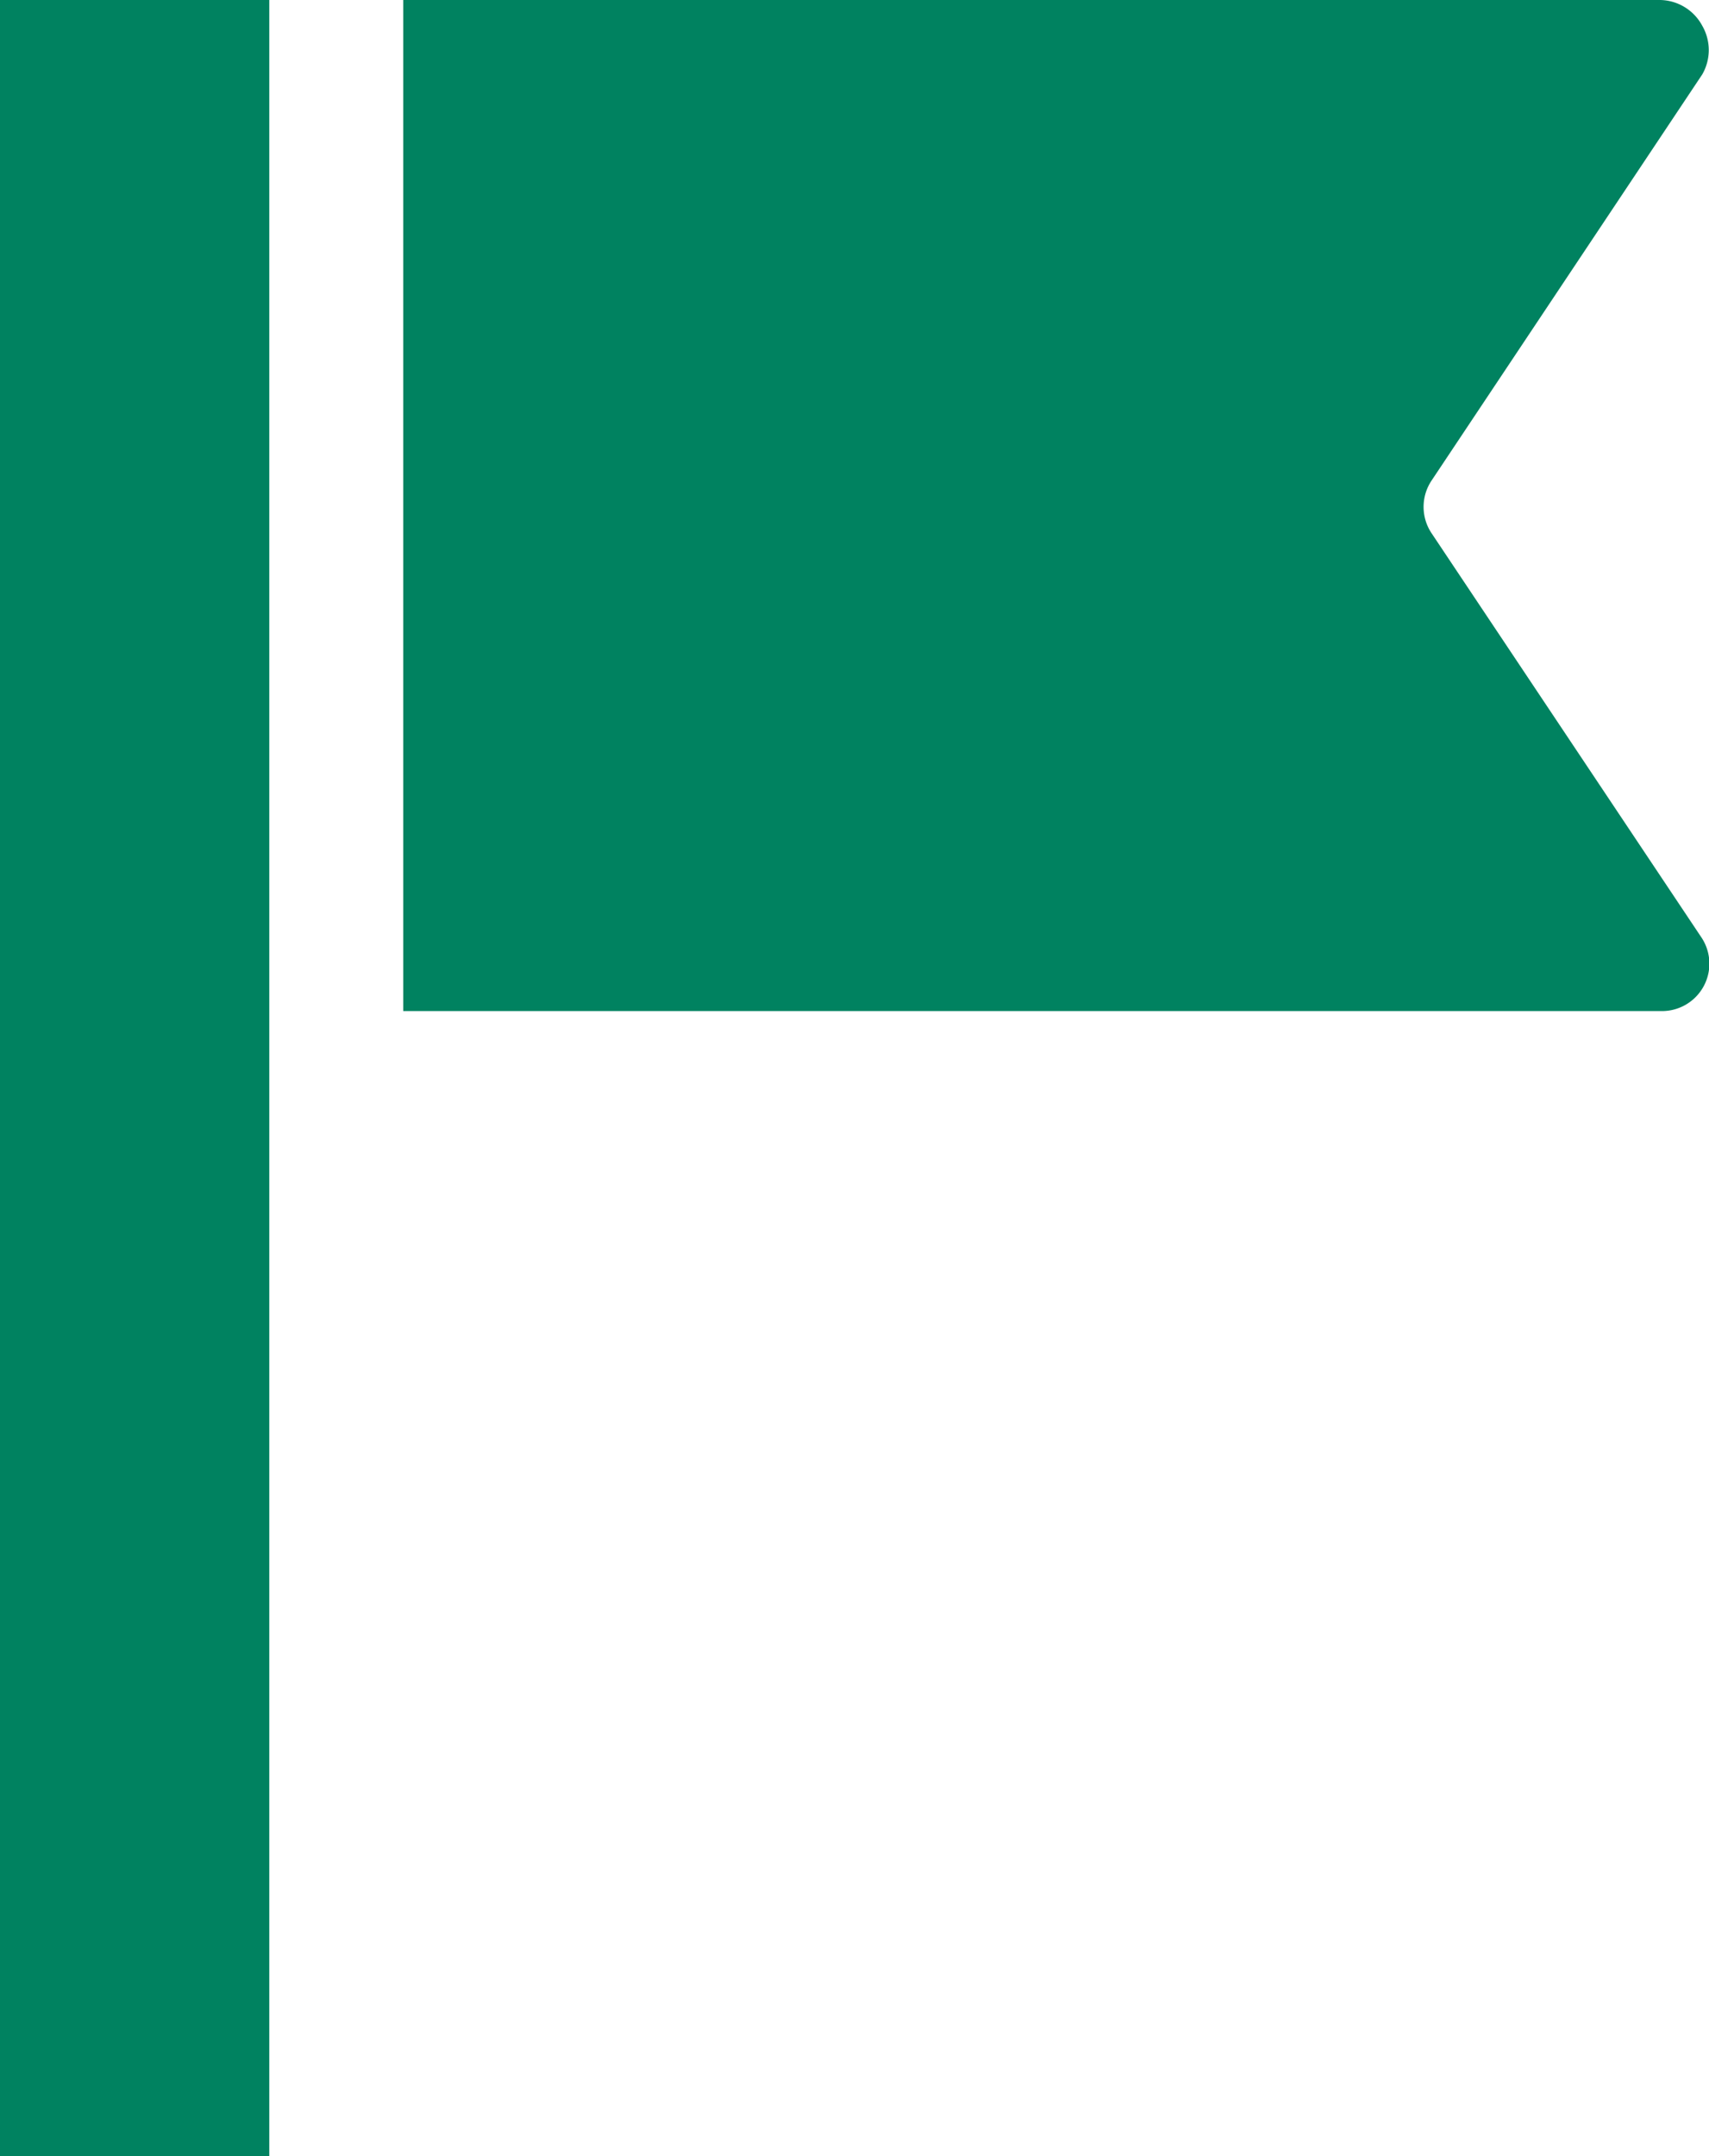
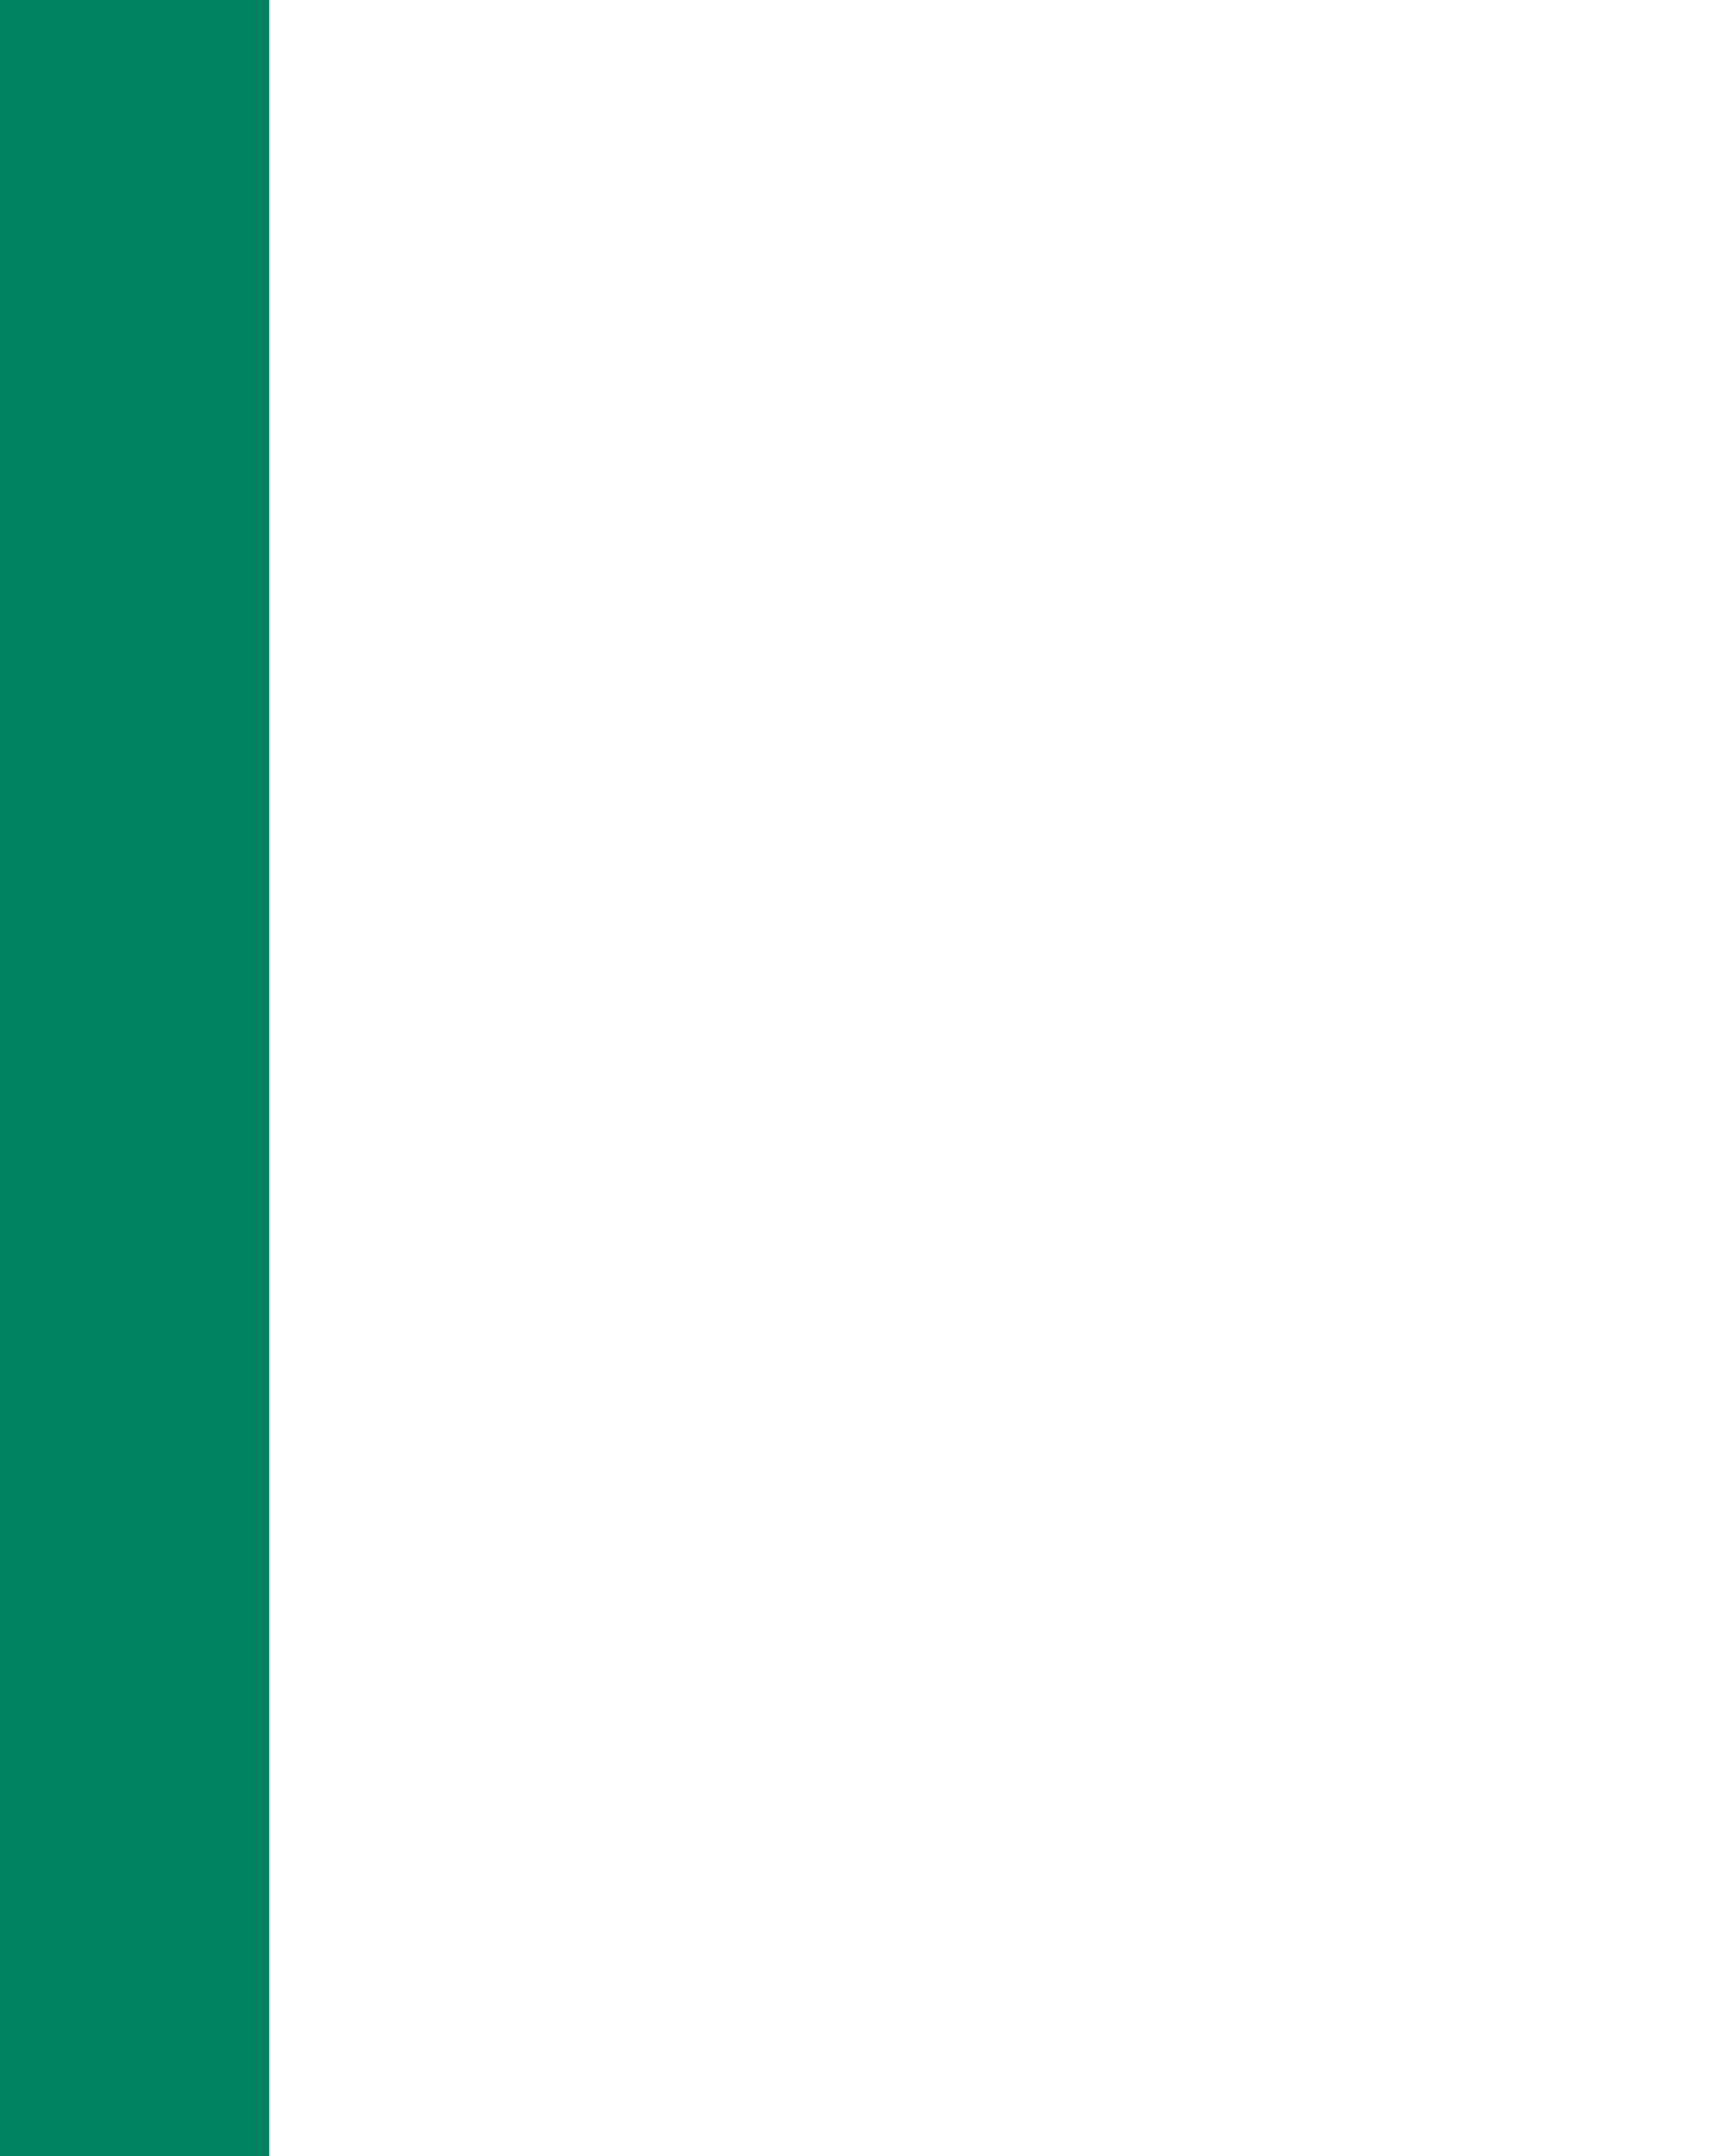
<svg xmlns="http://www.w3.org/2000/svg" id="off" width="12.63" height="15.93" viewBox="0 0 12.63 15.93">
  <defs>
    <style>.cls-1{fill:#008260;}</style>
  </defs>
  <title>ico_event_tab01</title>
-   <path class="cls-1" d="M19.37,11.49a.35.35,0,0,1-.29.55H9.78V4.57h9.29a.36.36,0,0,1,.31.19.36.36,0,0,1,0,.36l-2,3a.35.35,0,0,0,0,.39Z" transform="translate(-6.8 -4.57)" />
  <rect class="cls-1" width="1.99" height="15.93" />
</svg>